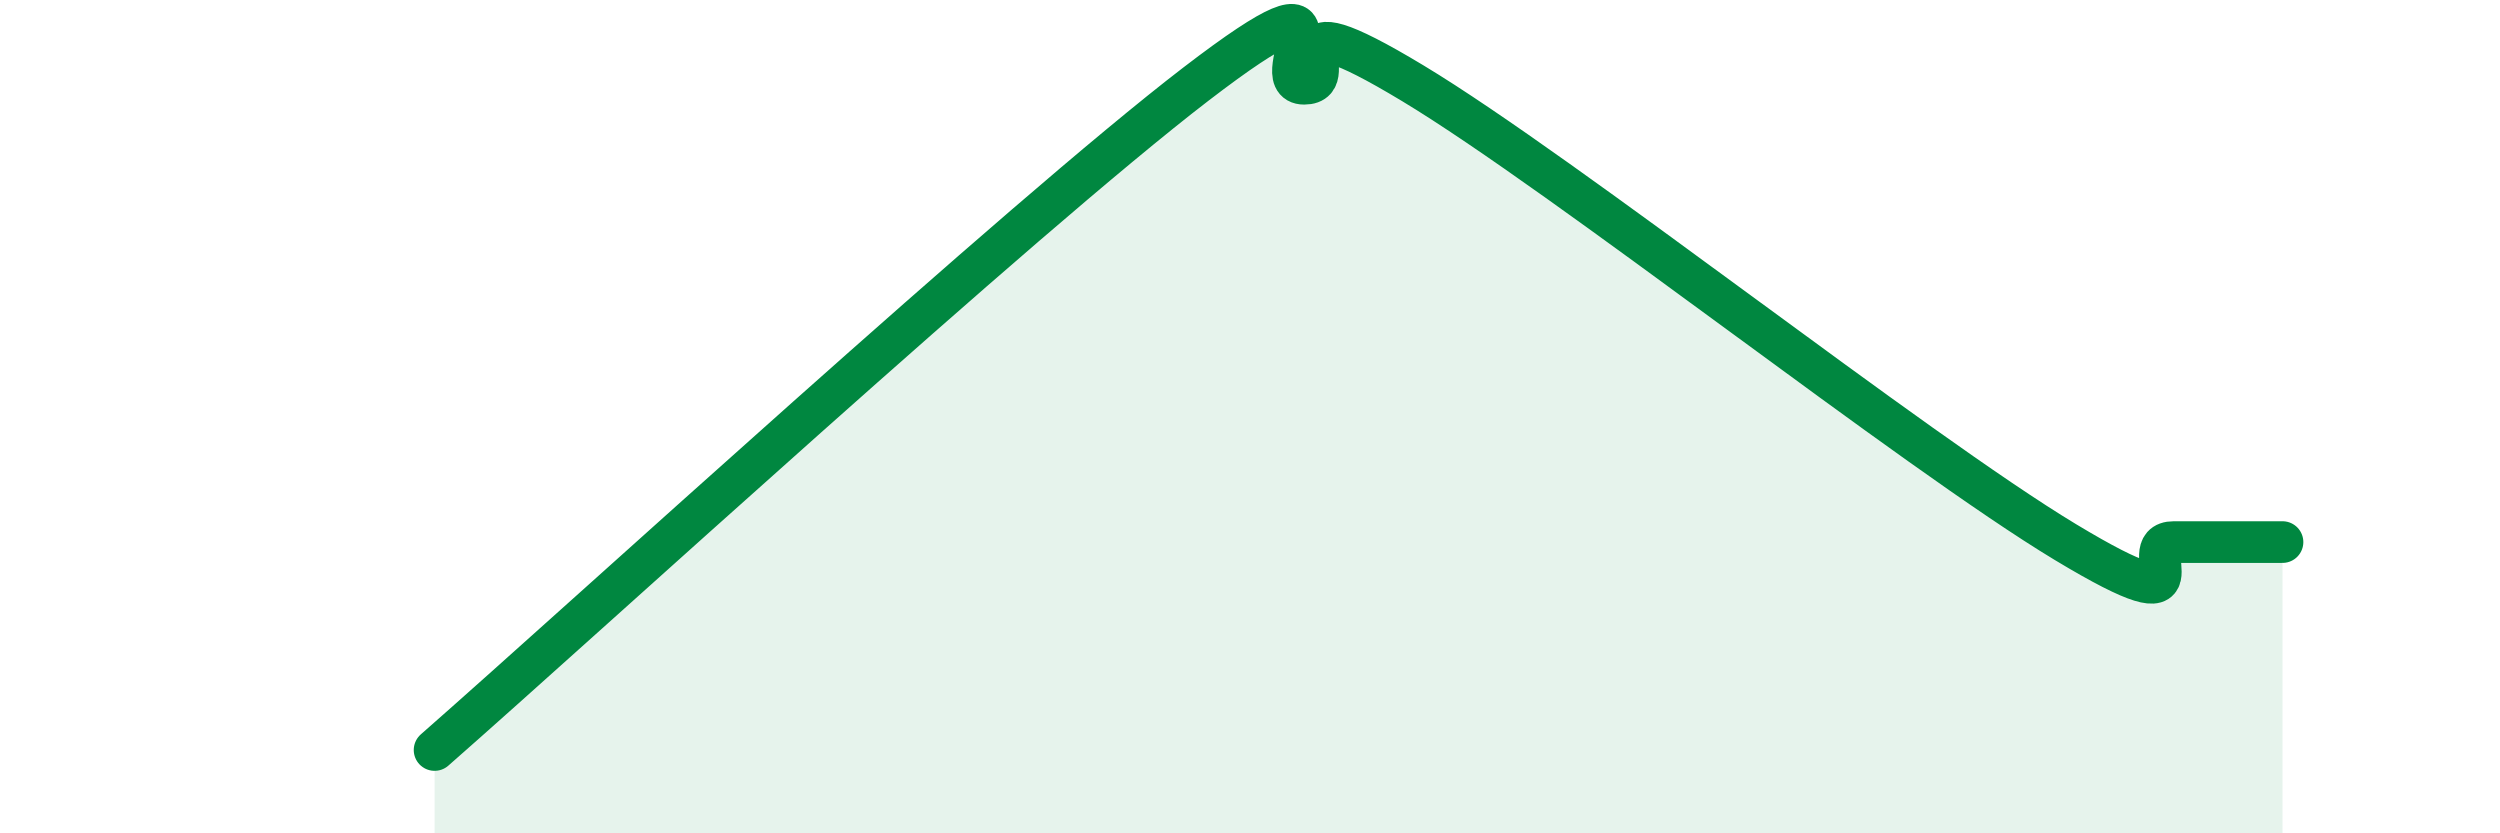
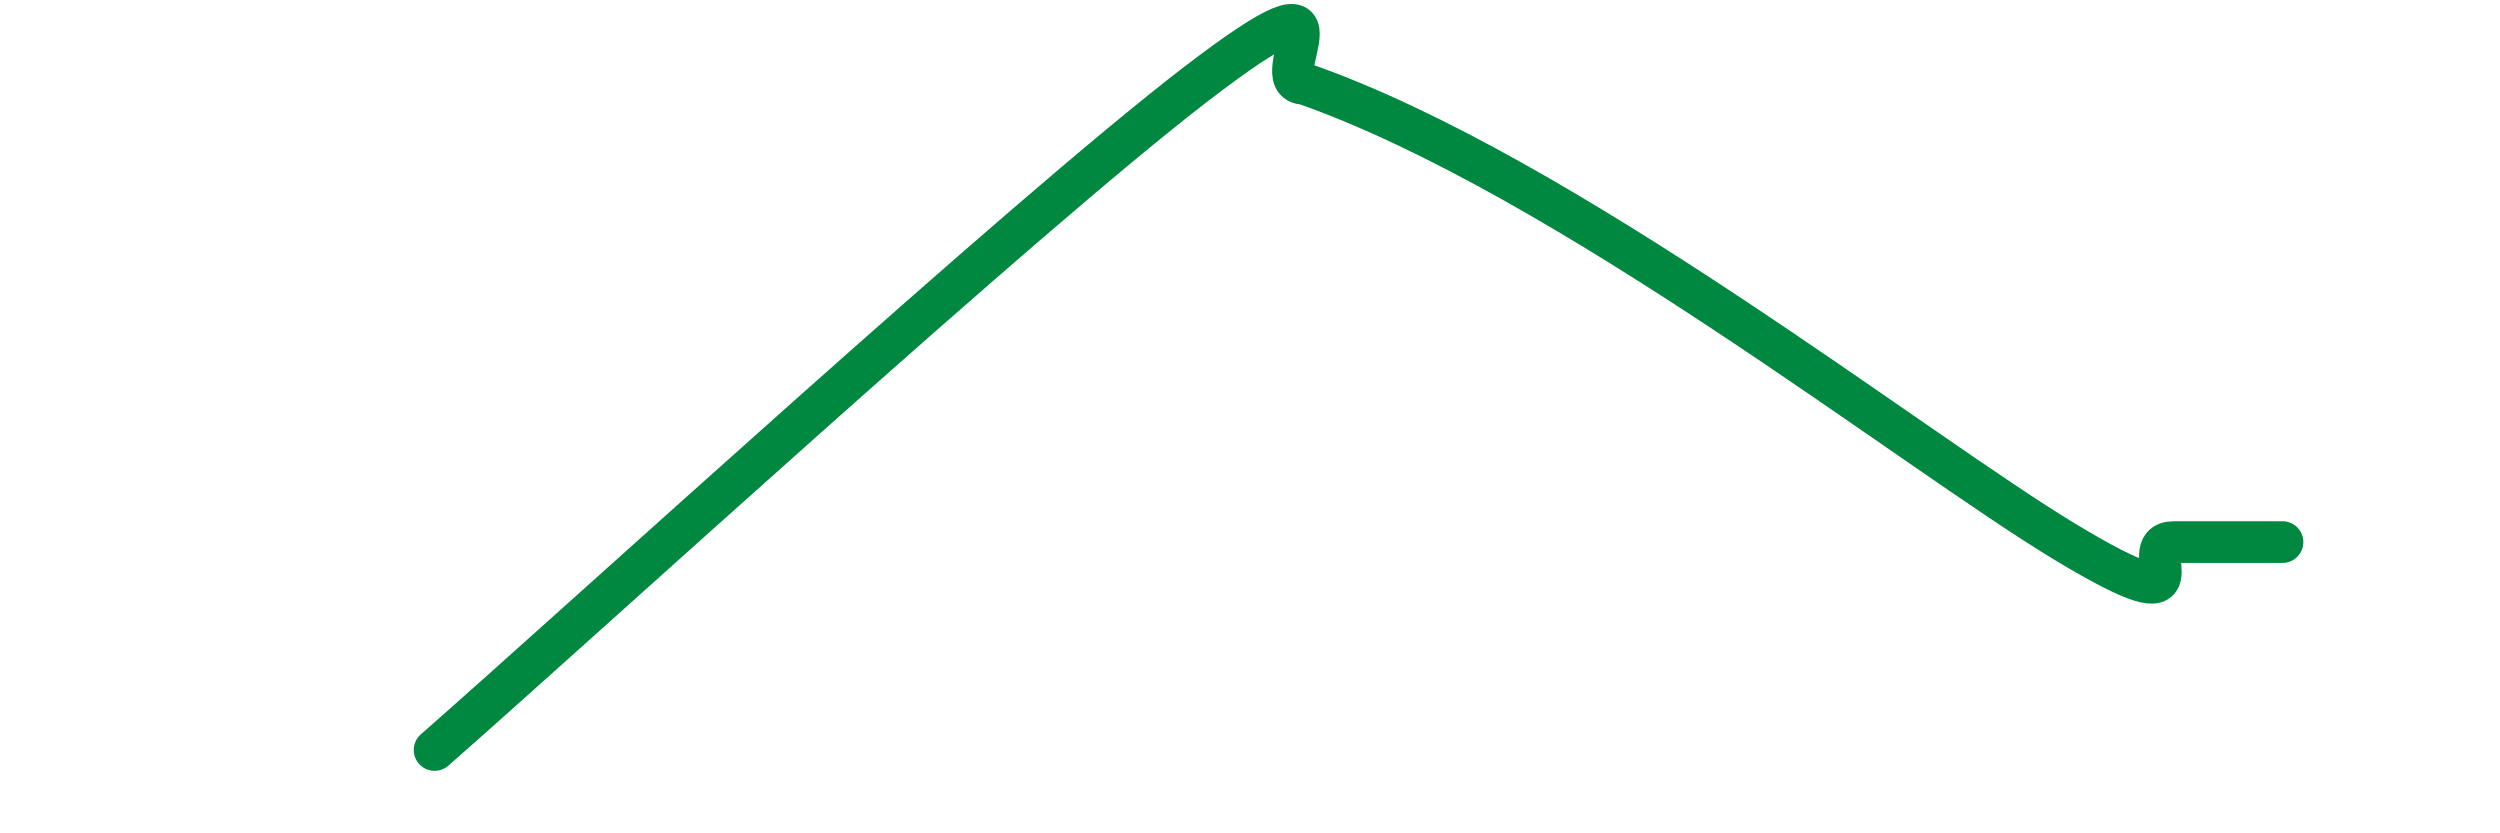
<svg xmlns="http://www.w3.org/2000/svg" width="60" height="20" viewBox="0 0 60 20">
-   <path d="M 10.43,18 C 14.08,14.8 24.53,5.22 28.7,2.02 C 32.87,-1.18 30.26,2.01 31.3,2.01 C 32.34,2.01 30.26,-0.2 33.91,2 C 37.56,4.2 45.92,10.81 49.57,13.01 C 53.22,15.21 51.13,13.01 52.17,13.01 C 53.21,13.01 54.26,13.01 54.78,13.01L54.78 20L10.43 20Z" fill="#008740" opacity="0.1" stroke-linecap="round" stroke-linejoin="round" />
-   <path d="M 10.43,18 C 14.08,14.8 24.53,5.22 28.7,2.02 C 32.87,-1.18 30.26,2.01 31.3,2.01 C 32.34,2.01 30.26,-0.2 33.91,2 C 37.56,4.2 45.92,10.81 49.57,13.01 C 53.22,15.21 51.13,13.01 52.17,13.01 C 53.21,13.01 54.26,13.01 54.78,13.01" stroke="#008740" stroke-width="1" fill="none" stroke-linecap="round" stroke-linejoin="round" />
+   <path d="M 10.43,18 C 14.08,14.8 24.53,5.22 28.7,2.02 C 32.87,-1.18 30.26,2.01 31.3,2.01 C 37.56,4.2 45.92,10.81 49.57,13.01 C 53.22,15.21 51.13,13.01 52.17,13.01 C 53.21,13.01 54.26,13.01 54.78,13.01" stroke="#008740" stroke-width="1" fill="none" stroke-linecap="round" stroke-linejoin="round" />
</svg>